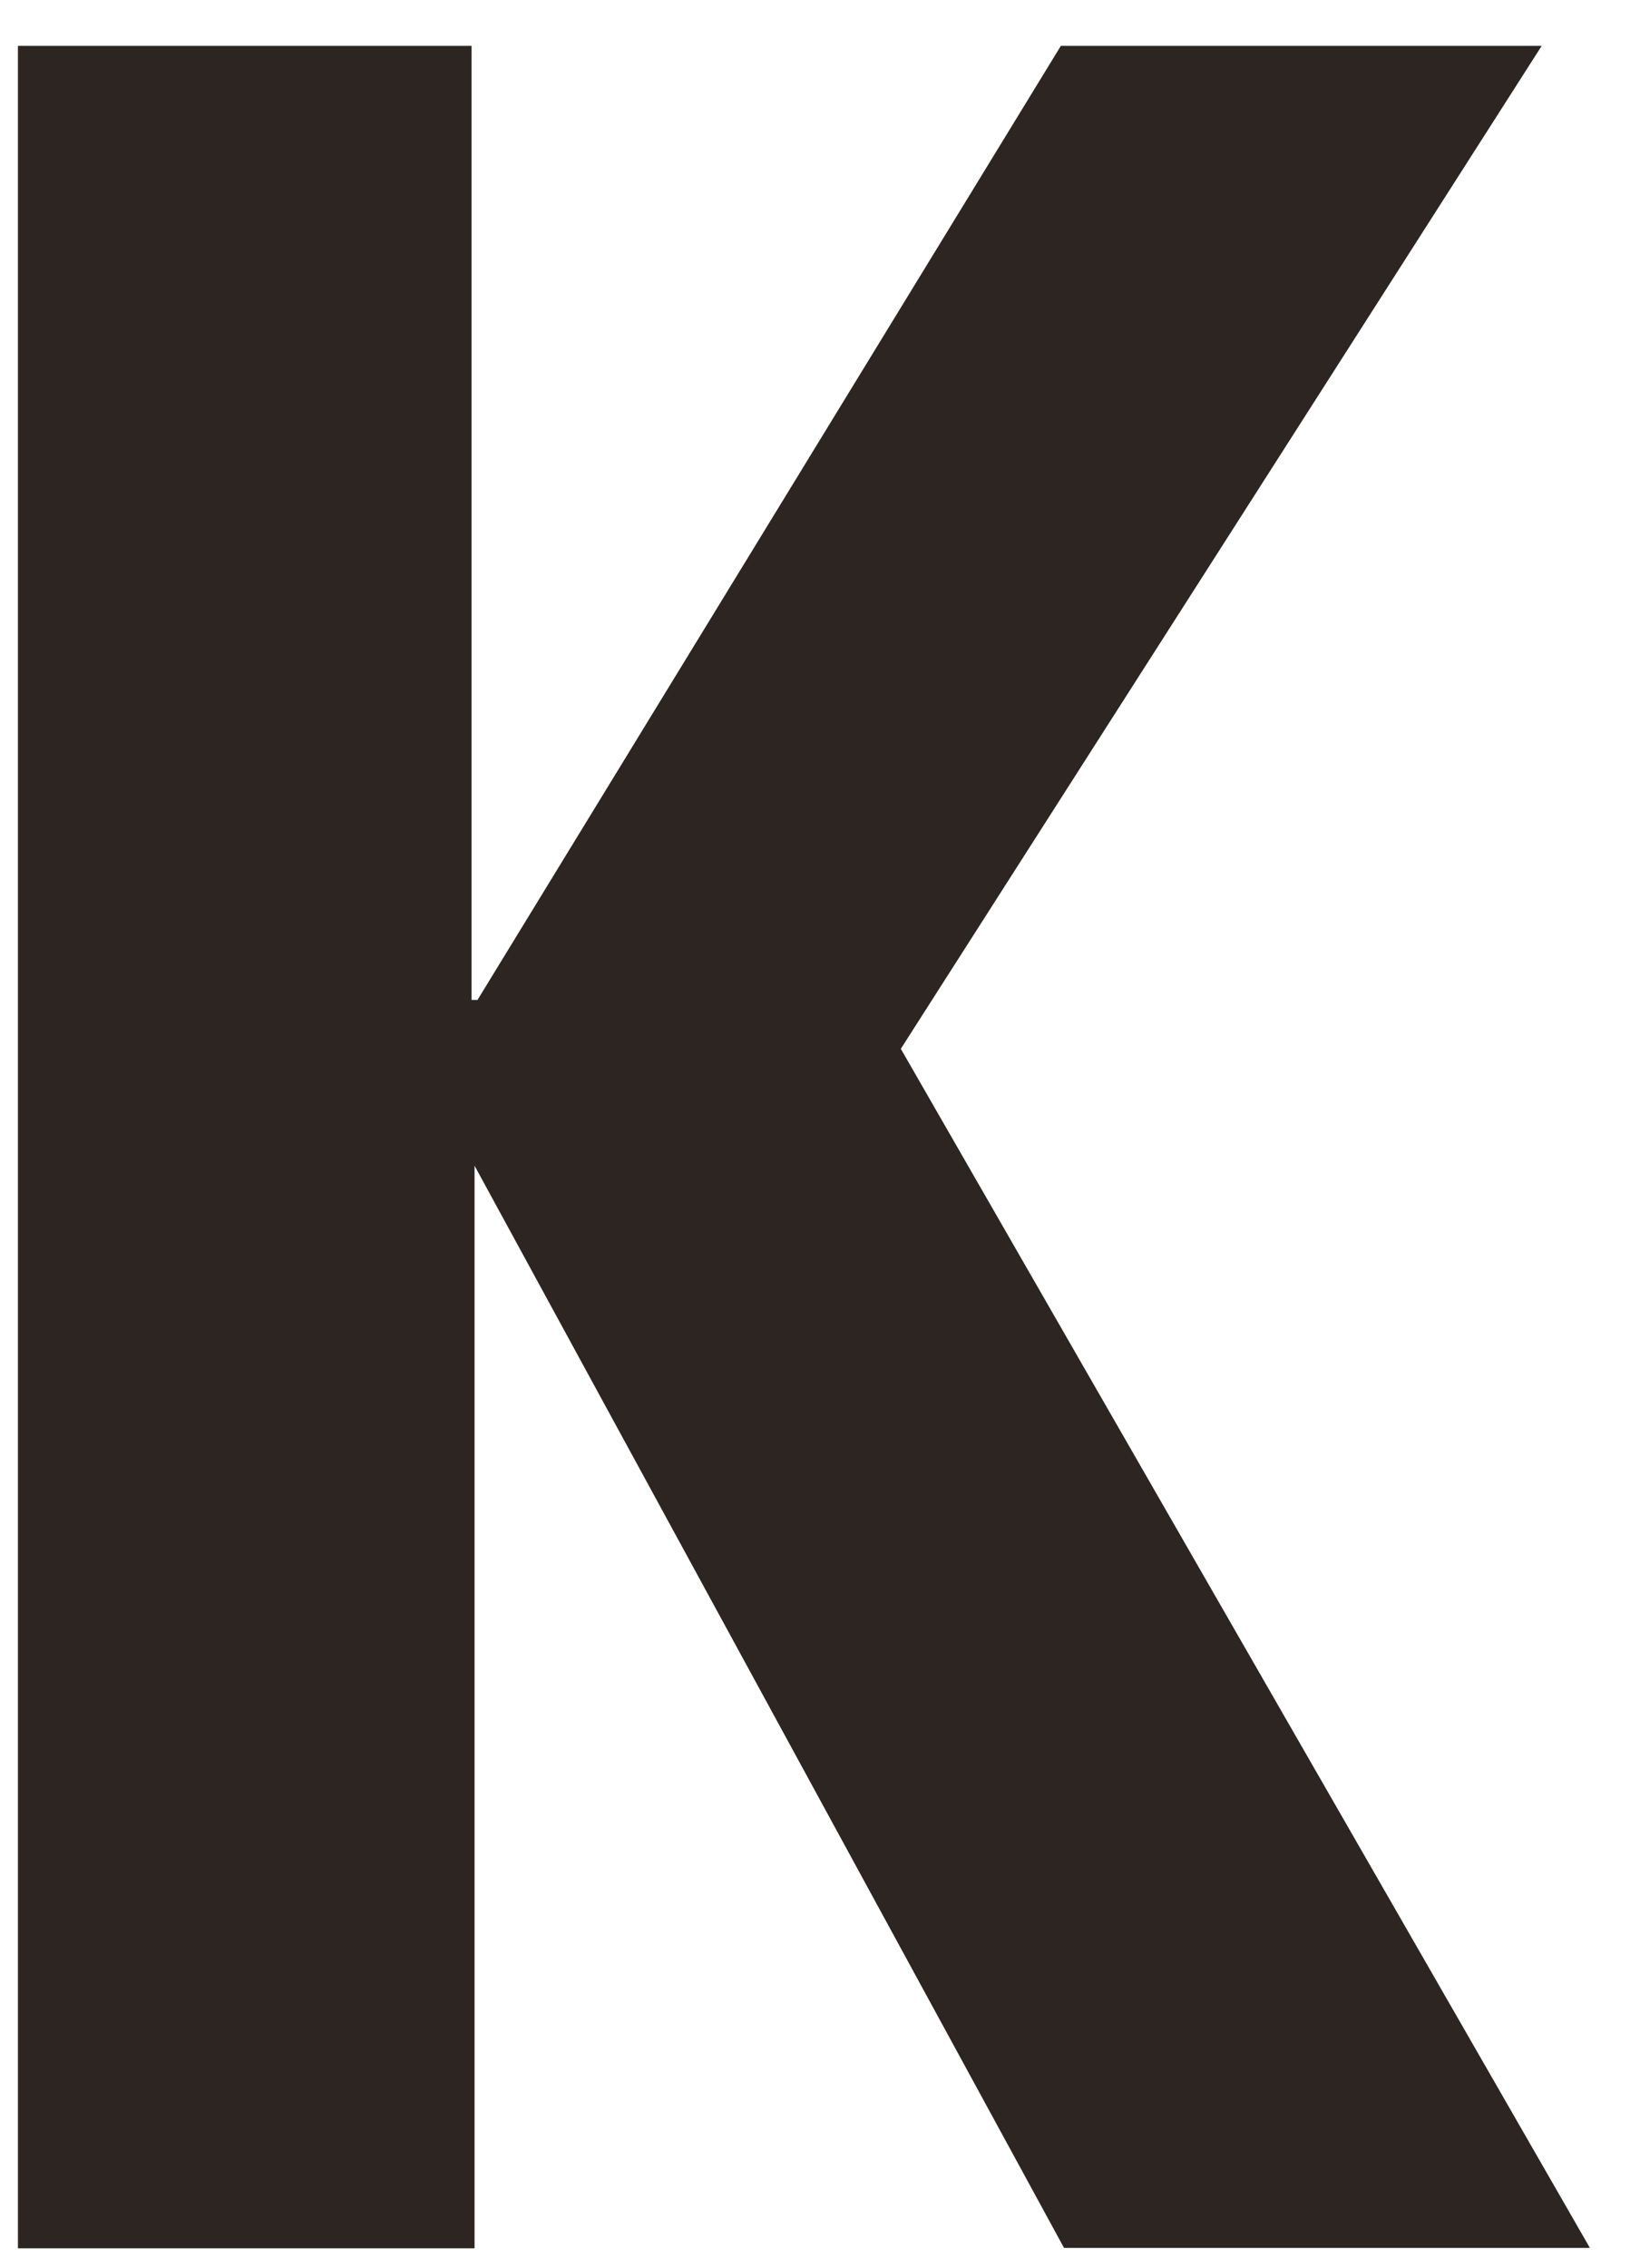
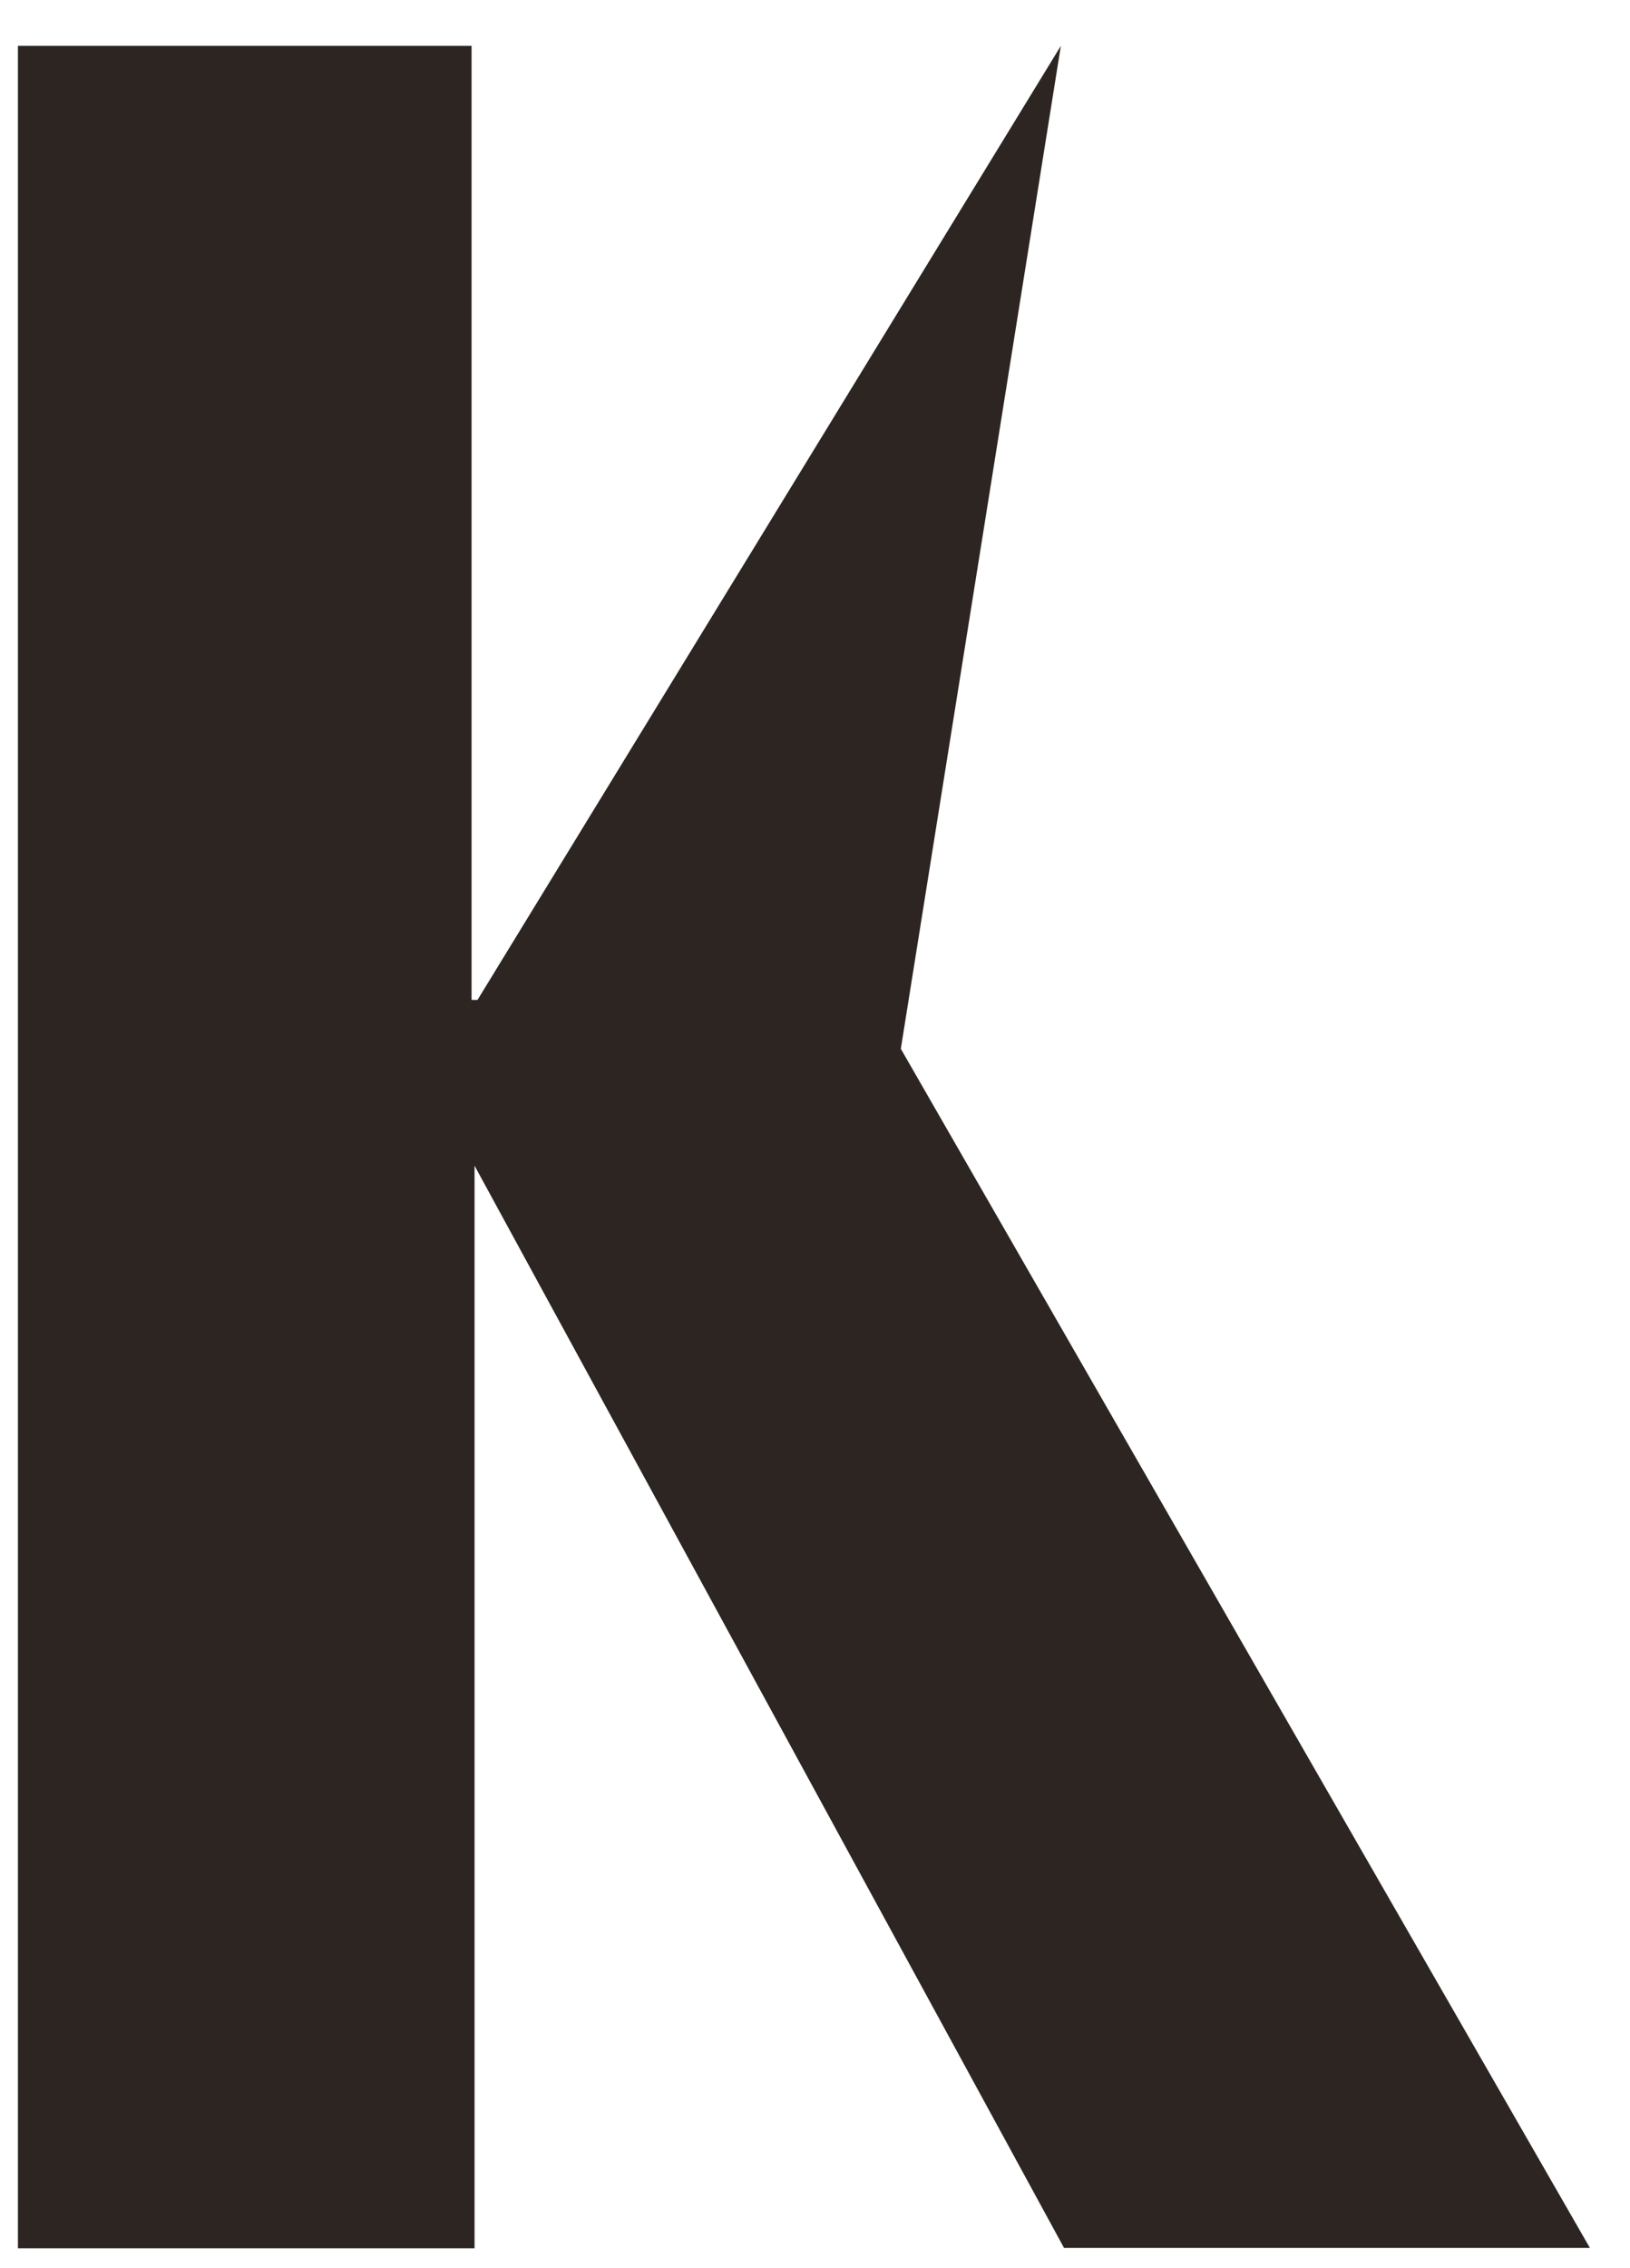
<svg xmlns="http://www.w3.org/2000/svg" width="23" height="32" viewBox="0 0 23 32" fill="none">
-   <path d="M15.017 31.72L6.696 16.446V31.72H0.253V0.647H6.654V14.107H6.738L14.969 0.647H21.754L12.711 14.797L22.434 31.714H15.011L15.017 31.72Z" fill="#2C2522" />
+   <path d="M15.017 31.72L6.696 16.446V31.72H0.253V0.647H6.654V14.107H6.738L14.969 0.647L12.711 14.797L22.434 31.714H15.011L15.017 31.72Z" fill="#2C2522" />
</svg>